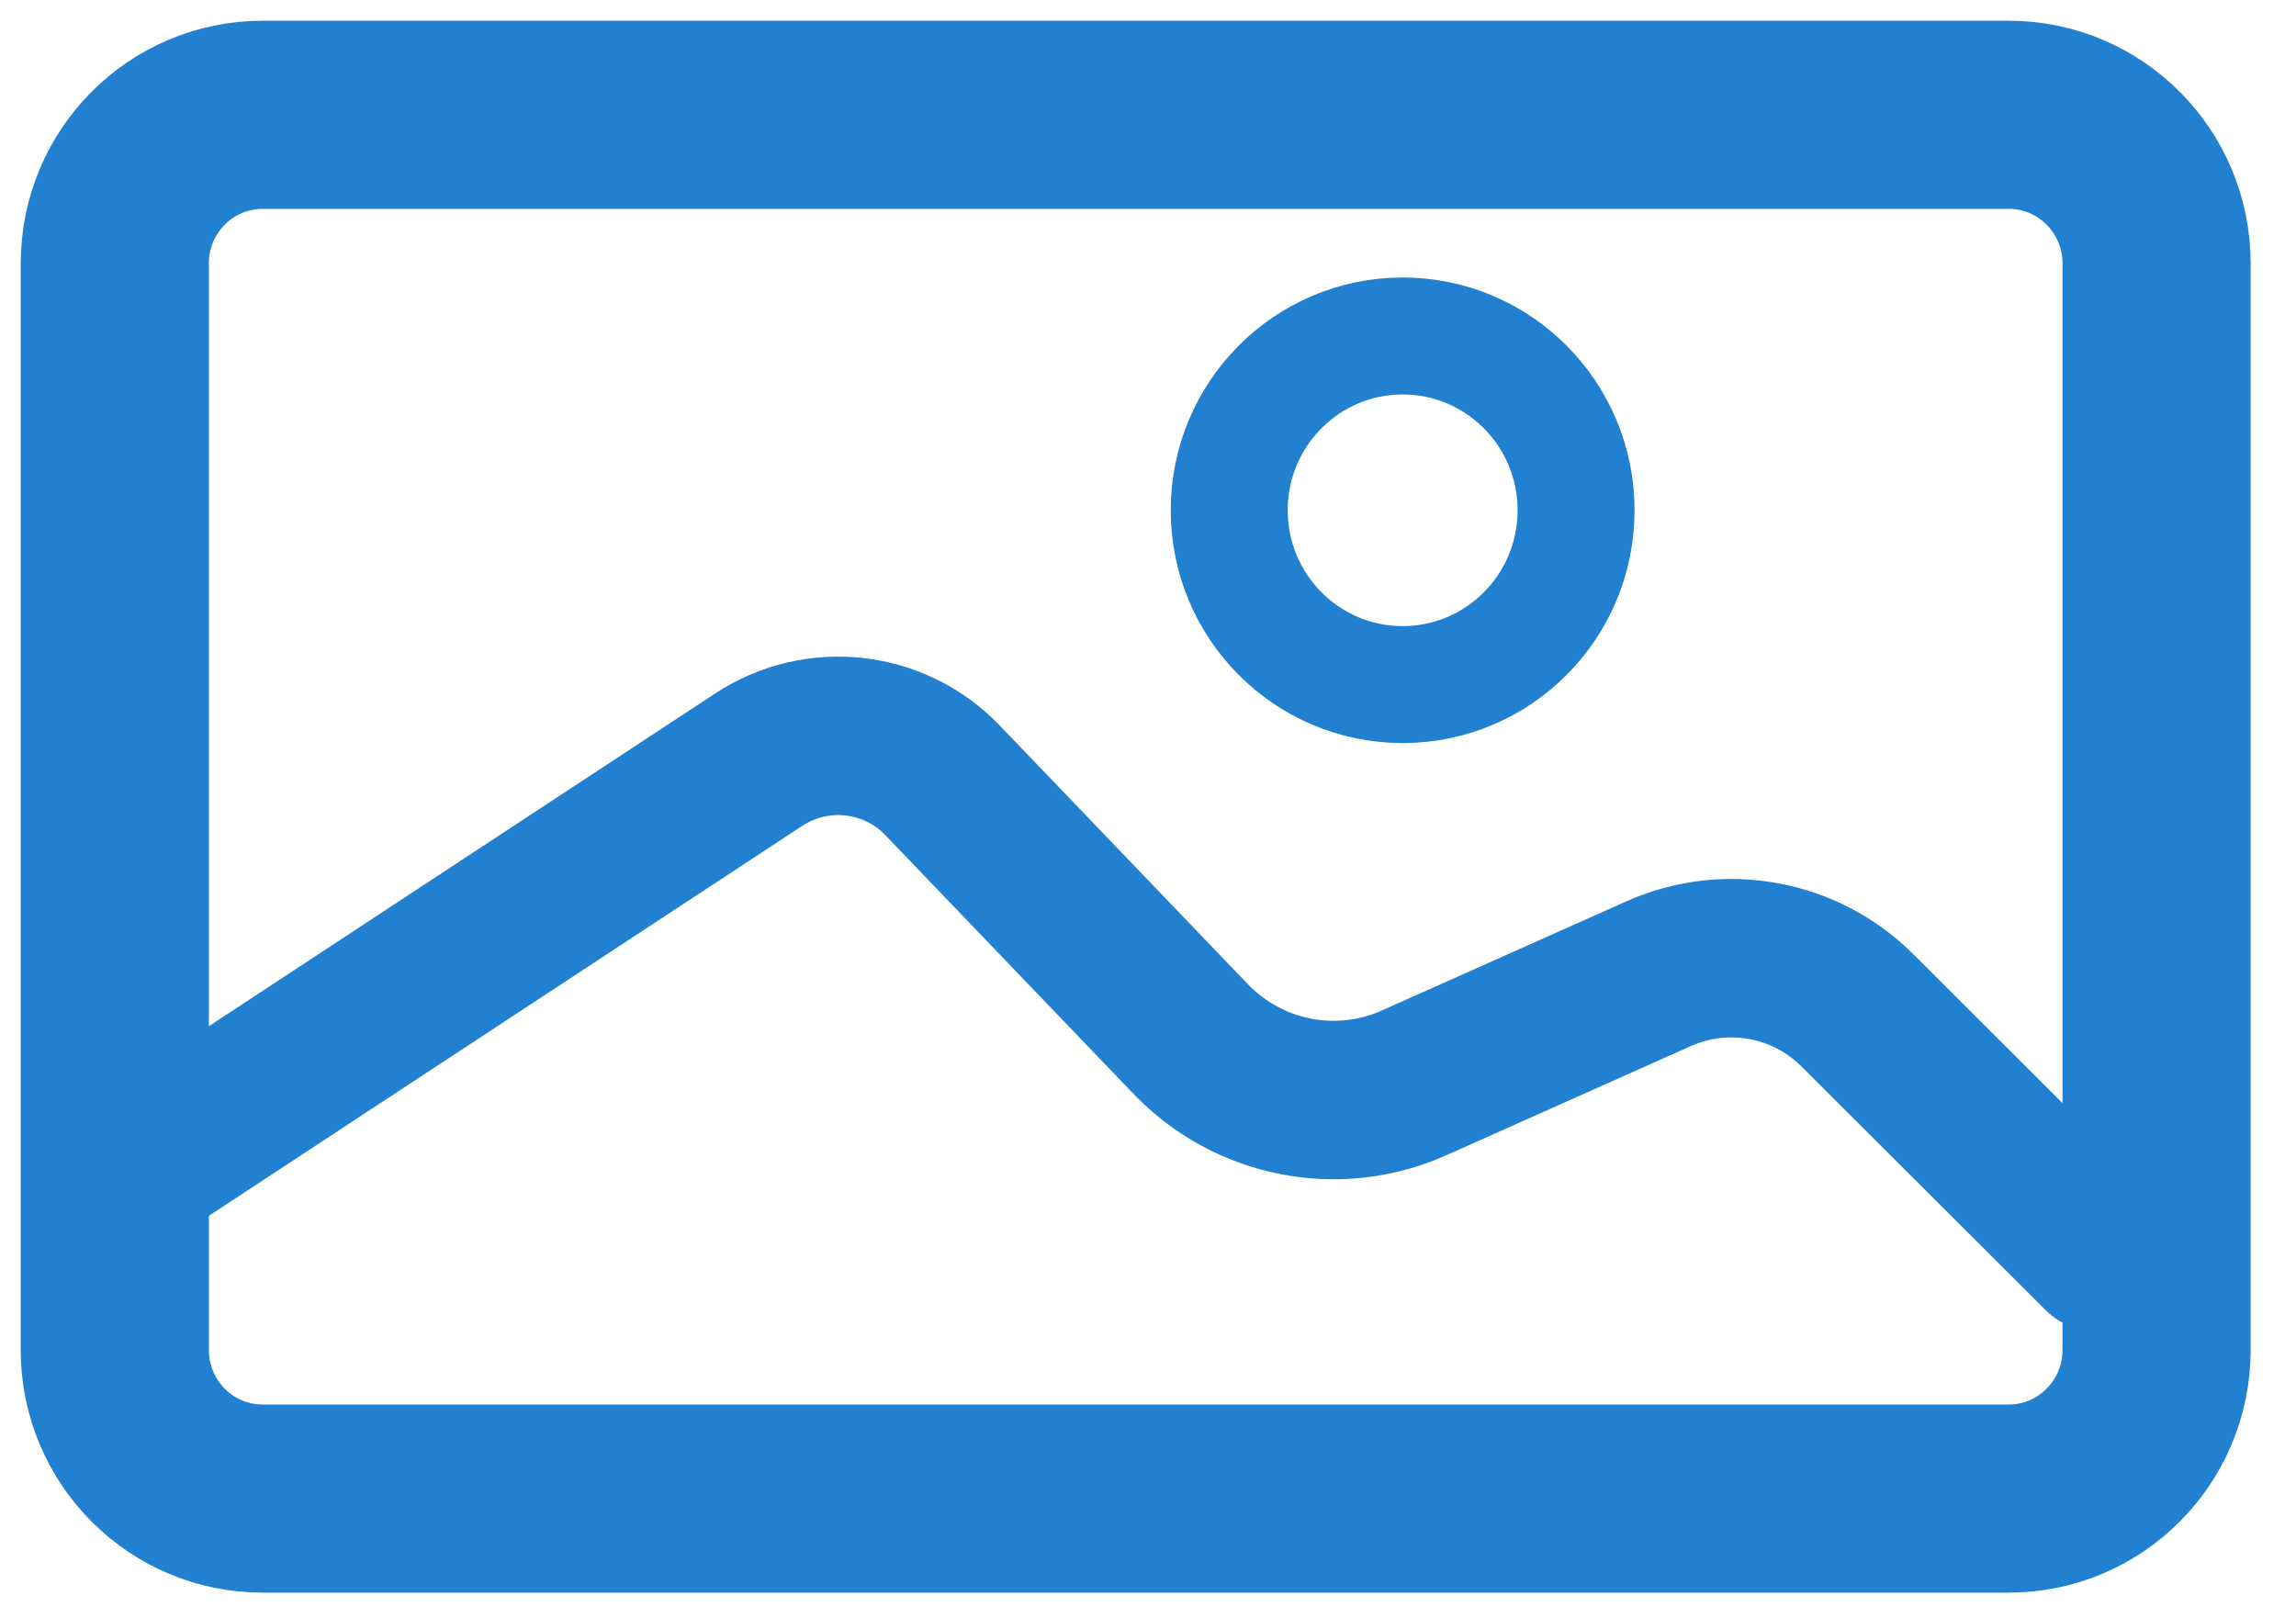
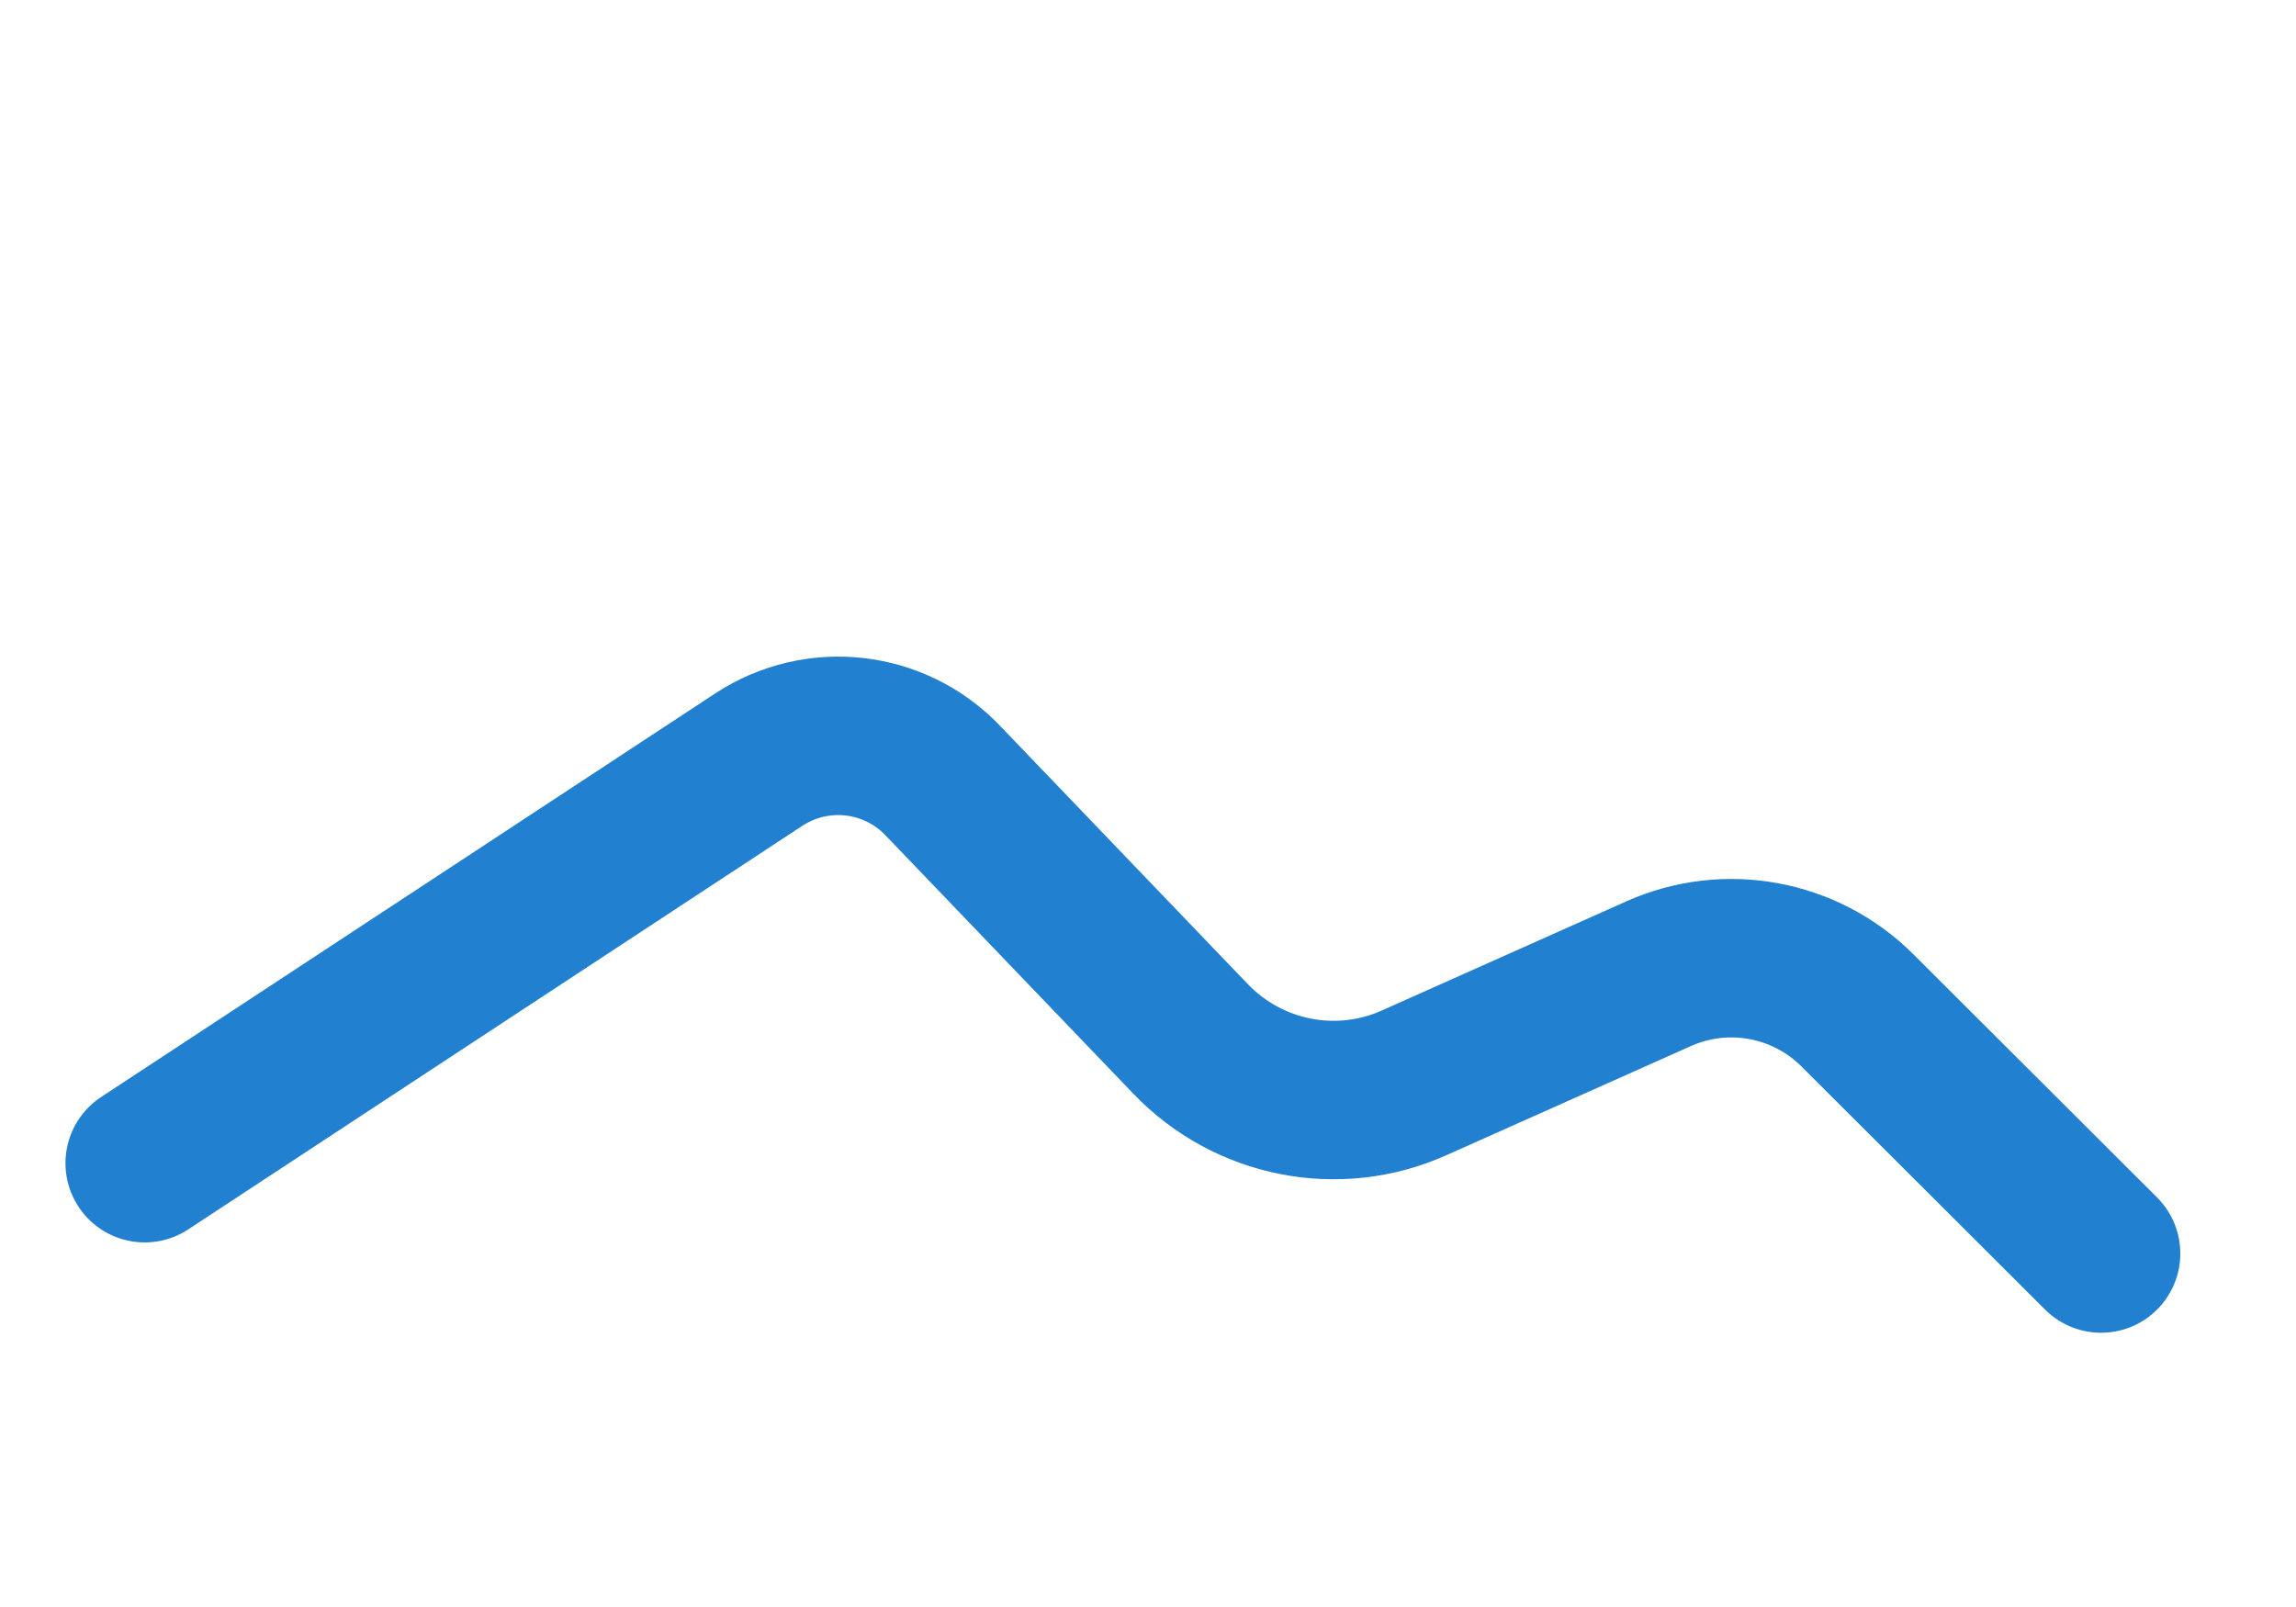
<svg xmlns="http://www.w3.org/2000/svg" width="40" height="28" viewBox="0 0 40 28" fill="none">
-   <path d="M34.995 2H4.576C3.153 2 2 3.159 2 4.589V23.522C2 24.952 3.153 26.111 4.576 26.111H34.995C36.417 26.111 37.571 24.952 37.571 23.522V4.589C37.571 3.159 36.417 2 34.995 2Z" stroke="#2280D0" stroke-width="3.278" stroke-miterlimit="10" />
-   <path d="M24.436 11.928C26.105 11.928 27.458 10.568 27.458 8.891C27.458 7.213 26.105 5.854 24.436 5.854C22.768 5.854 21.415 7.213 21.415 8.891C21.415 10.568 22.768 11.928 24.436 11.928Z" stroke="#2280D1" stroke-width="2.038" stroke-linecap="round" stroke-linejoin="round" />
  <path d="M2.521 20.267L13.218 13.236C14.236 12.568 15.582 12.719 16.425 13.601L20.741 18.101C21.751 19.155 23.31 19.462 24.639 18.866L28.897 16.965C30.072 16.442 31.445 16.693 32.36 17.605L36.604 21.841" stroke="#2280D0" stroke-width="2.761" stroke-linecap="round" stroke-linejoin="round" />
</svg>